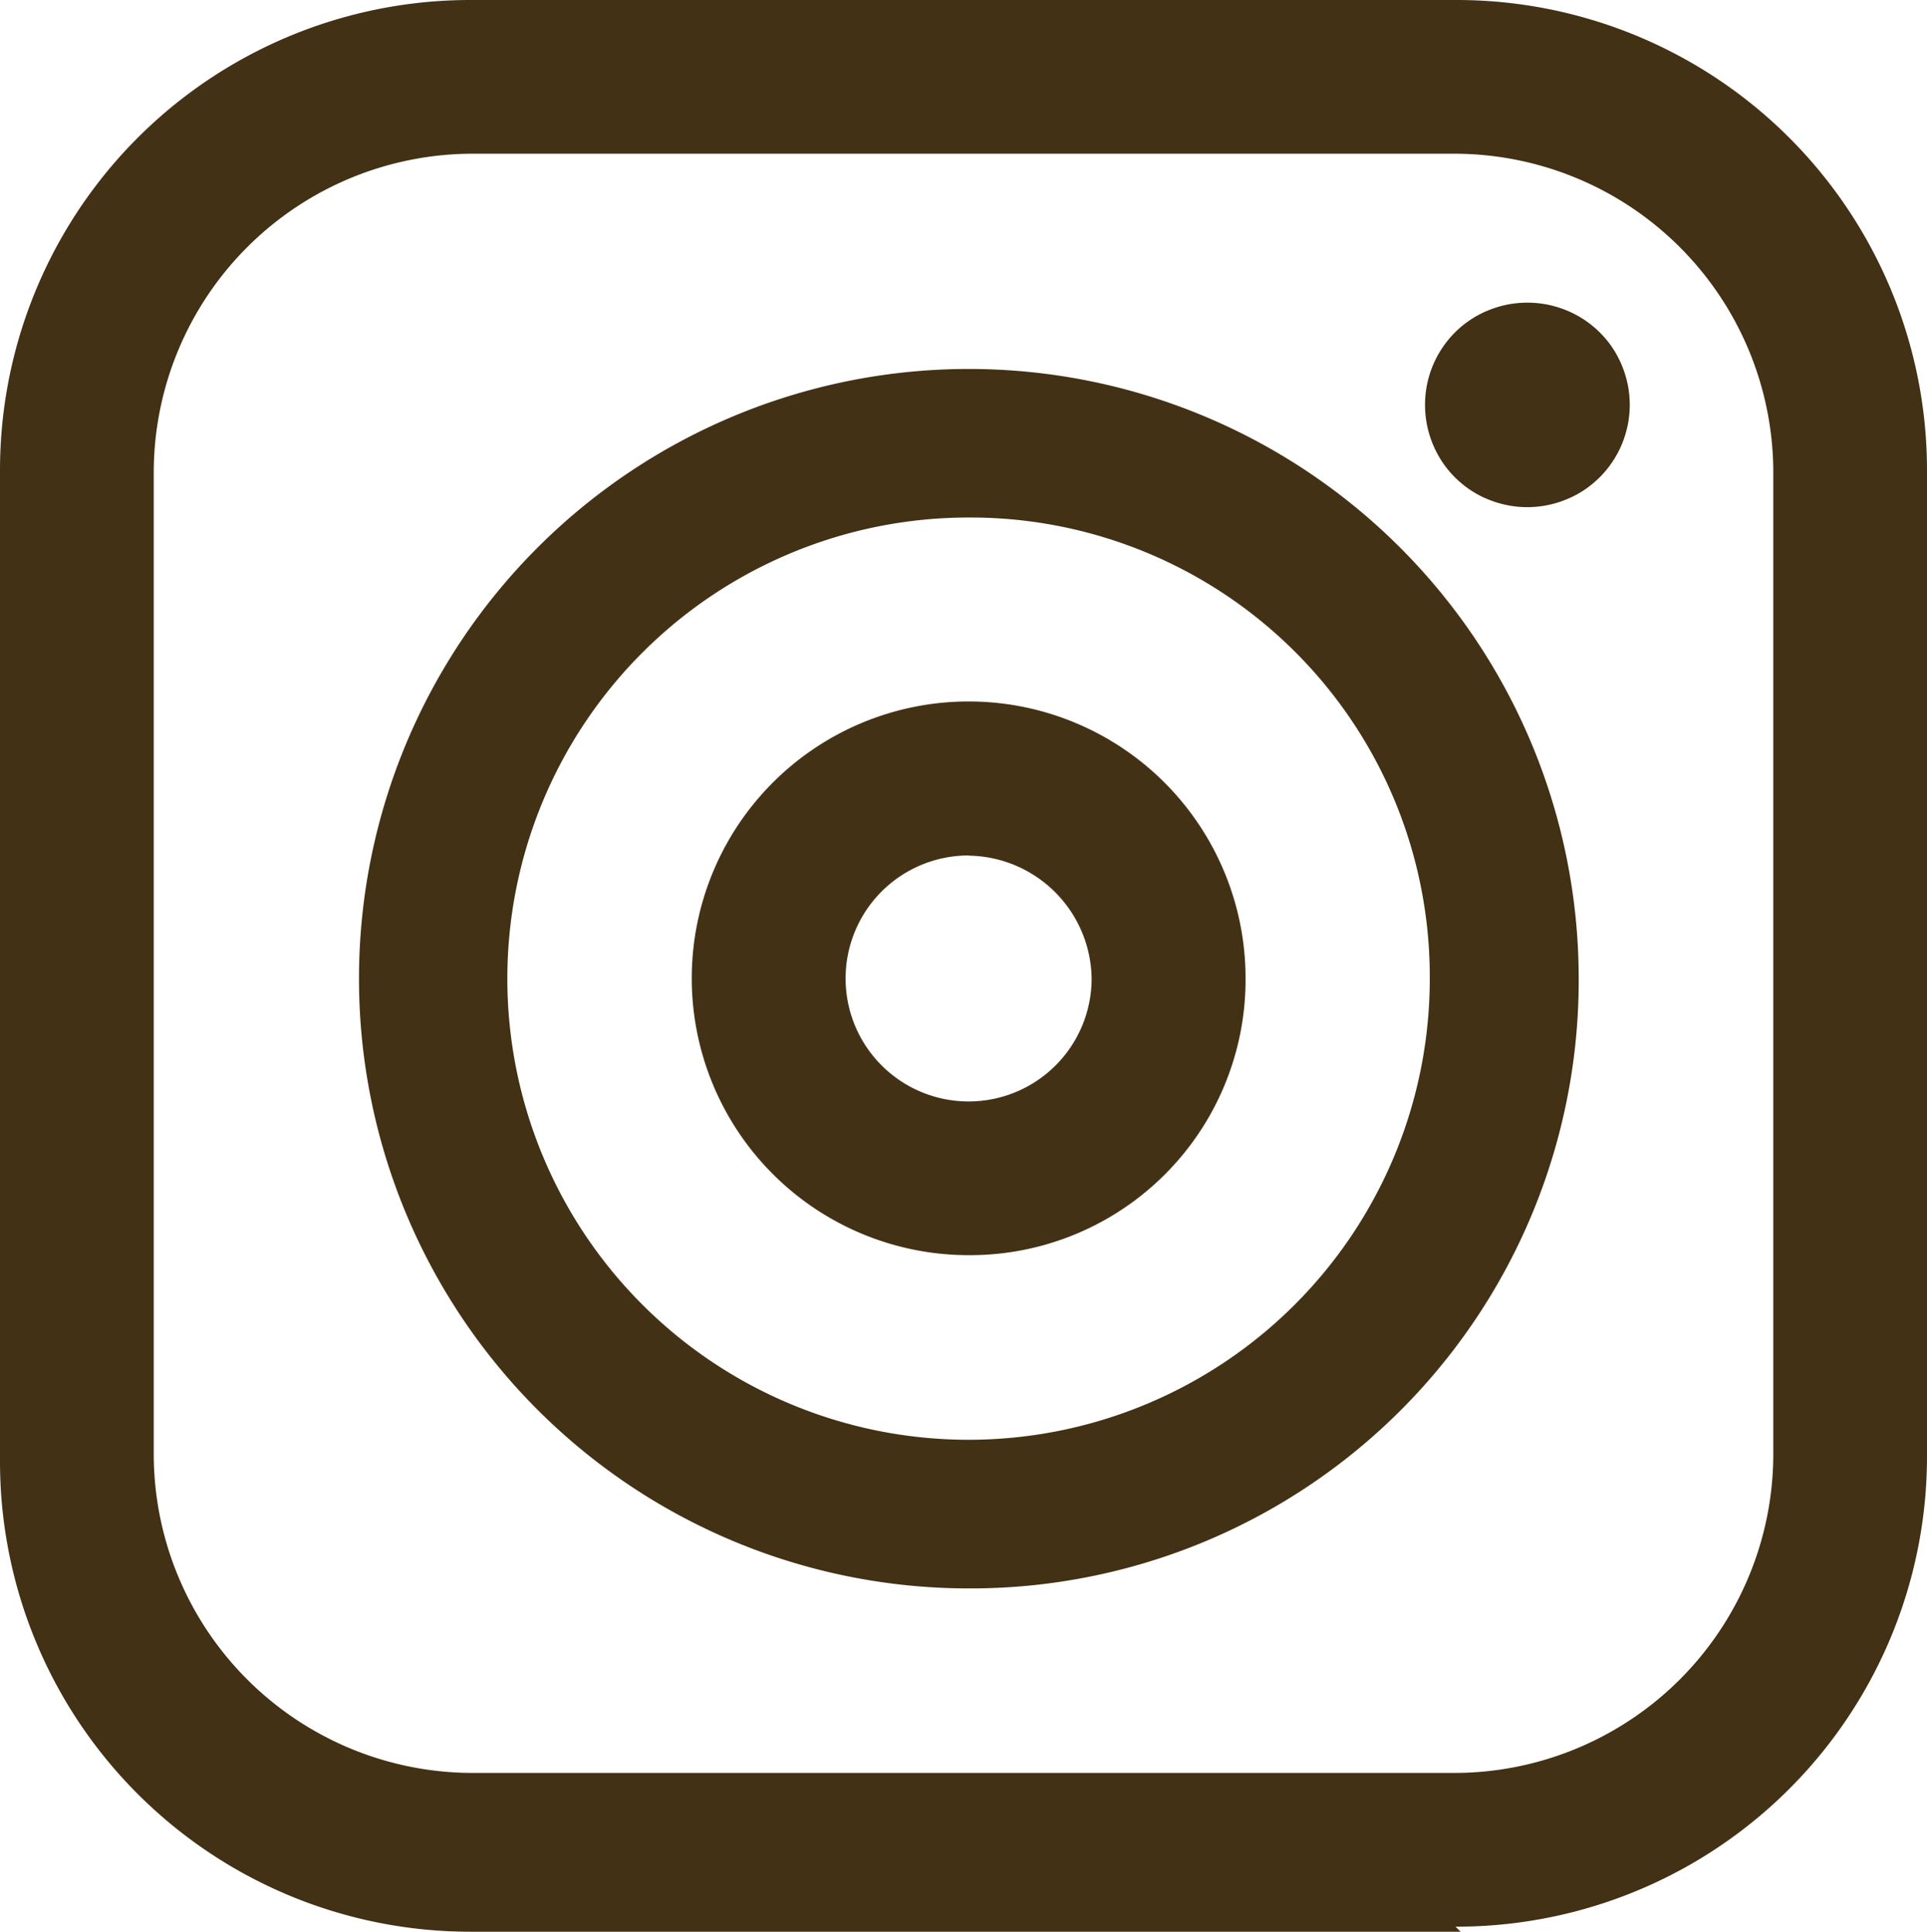
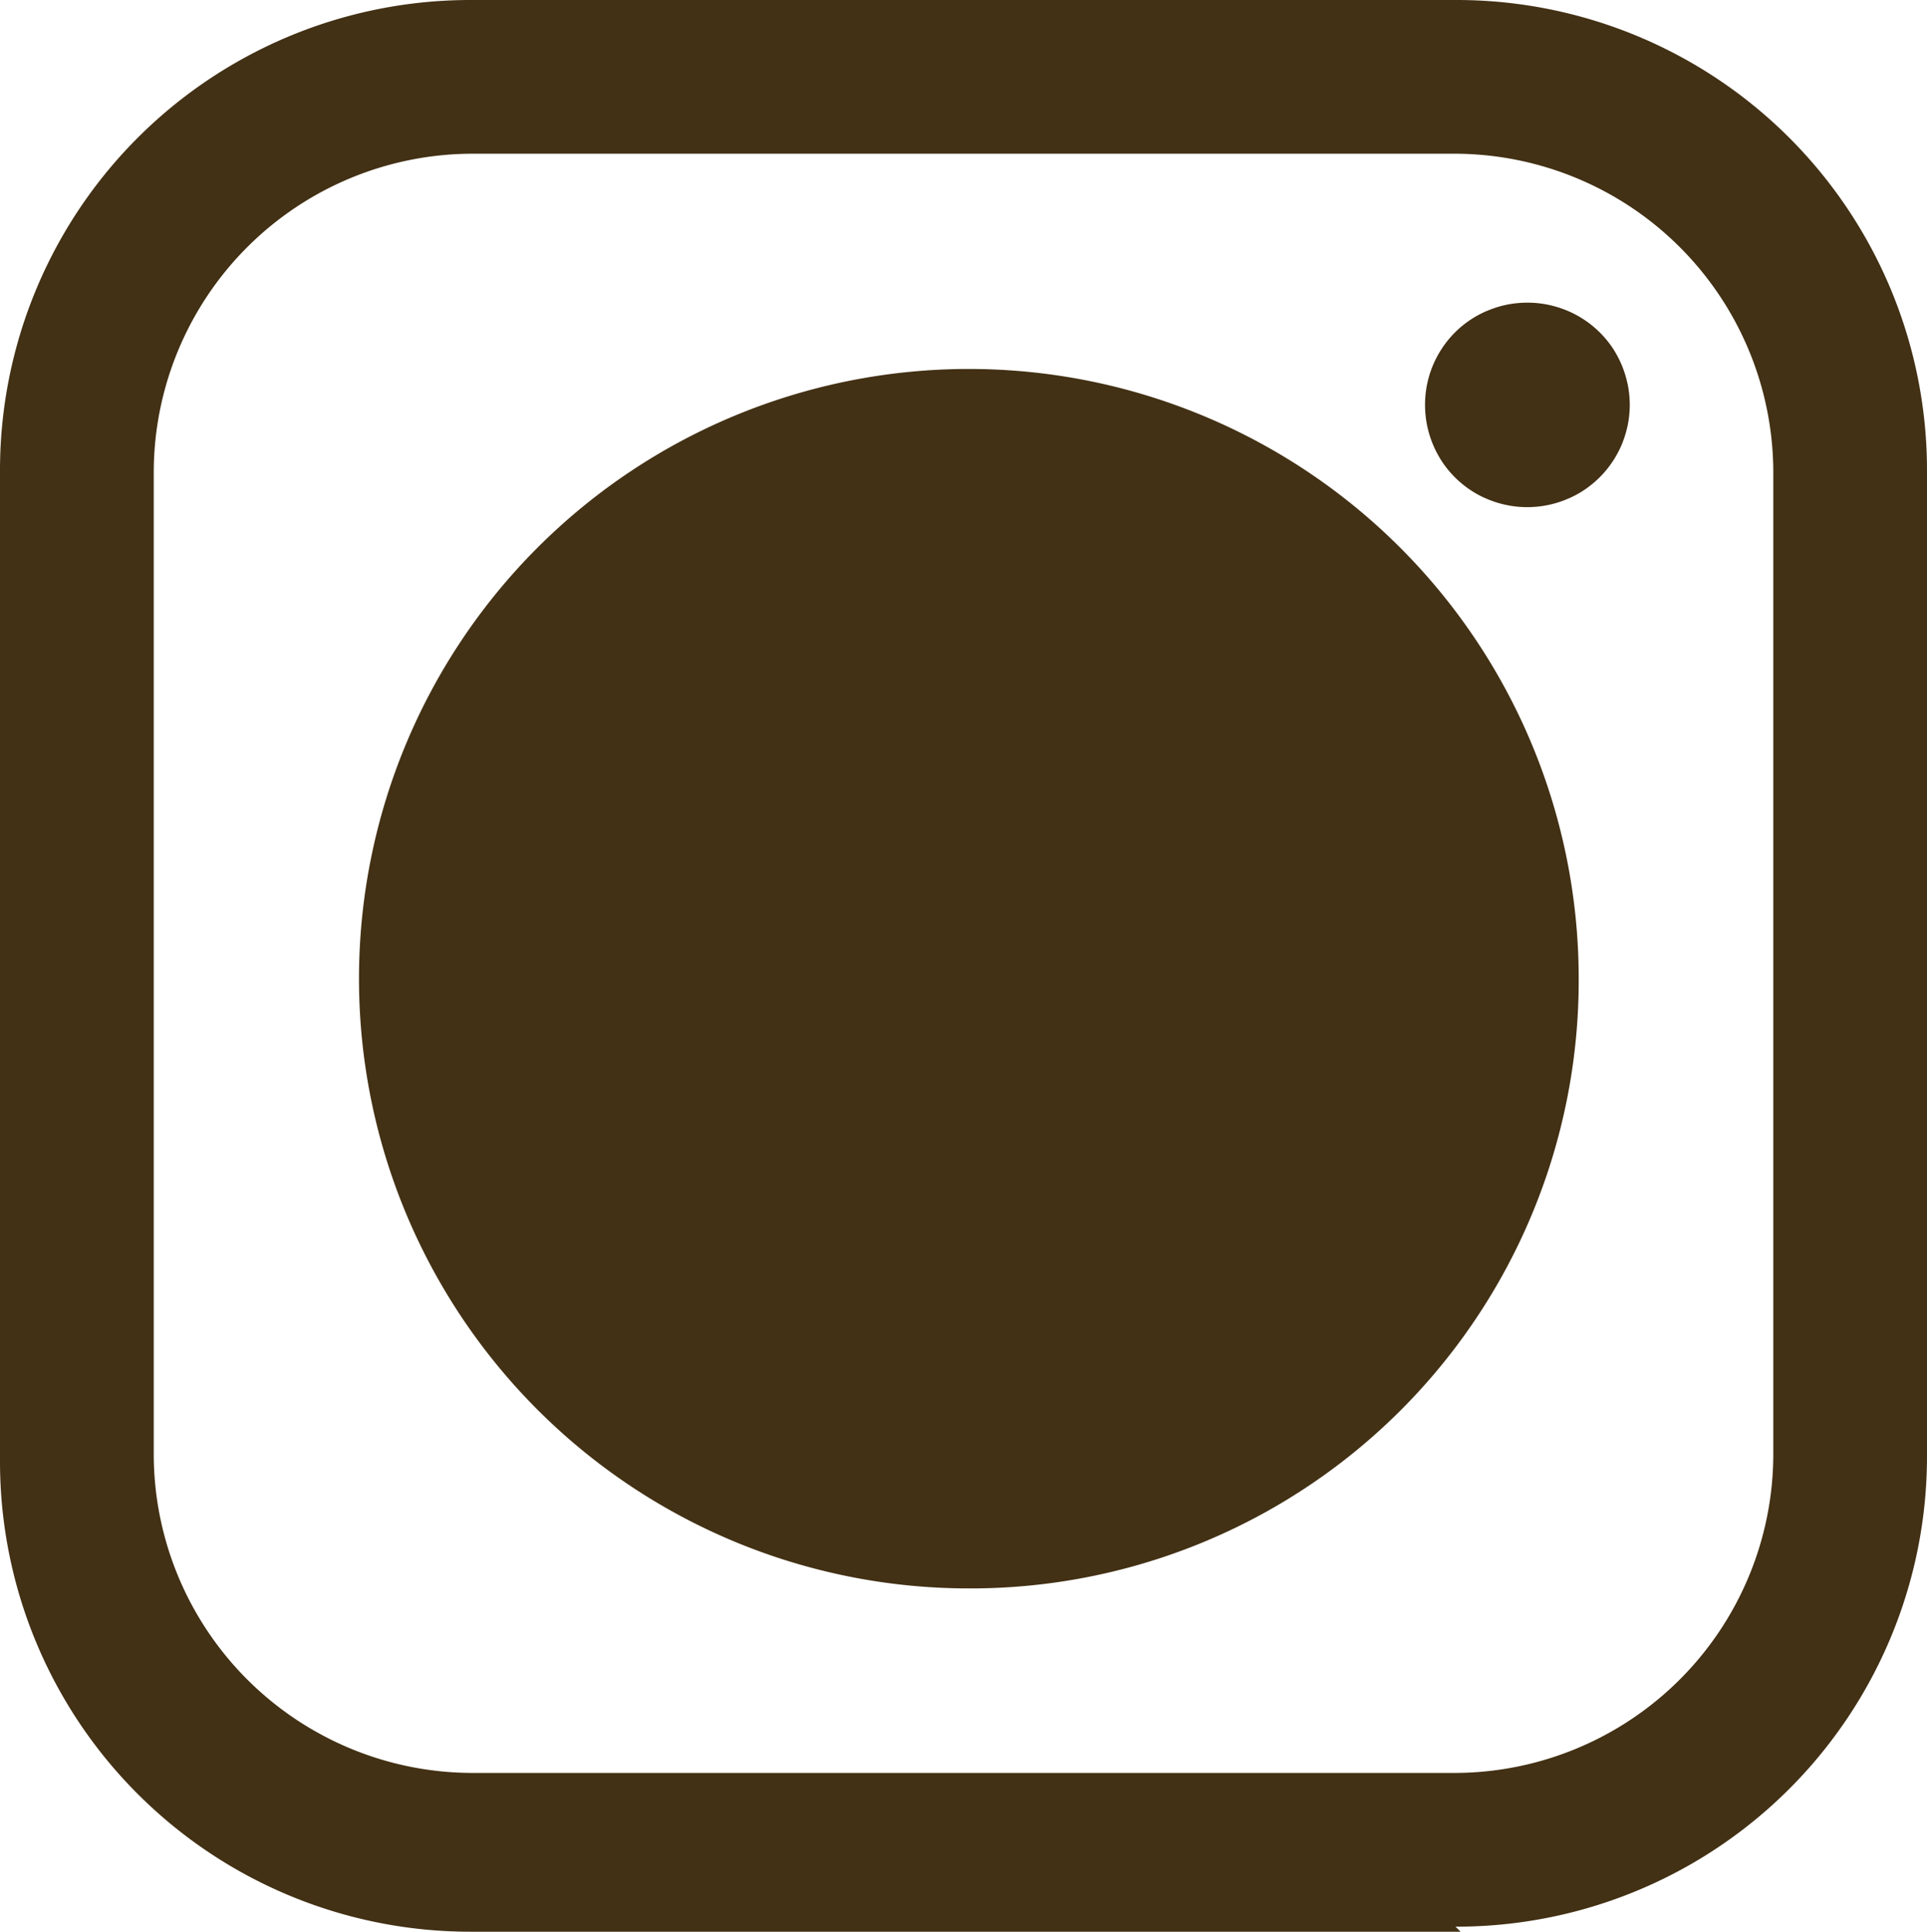
<svg xmlns="http://www.w3.org/2000/svg" id="instagram" width="41.058" height="41.167" viewBox="0 0 41.058 41.167">
  <g id="Group_104" data-name="Group 104" transform="translate(0 0)">
    <path id="Path_132" data-name="Path 132" d="M33.3,42.167H12.227A10.02,10.02,0,0,1,2.18,32.121V11.047A10.021,10.021,0,0,1,12.227,1H33.192A10.021,10.021,0,0,1,43.238,11.047V32.012A10.021,10.021,0,0,1,33.192,42.059ZM12.227,4.276a6.8,6.8,0,0,0-6.771,6.771V32.012a6.8,6.8,0,0,0,6.771,6.771H33.192a6.8,6.8,0,0,0,6.771-6.771V11.047a6.8,6.8,0,0,0-6.771-6.771H12.227Z" transform="translate(-2.18 -1)" fill="#433115" />
  </g>
-   <path id="Path_133" data-name="Path 133" d="M27.8,39.976A12.994,12.994,0,1,1,40.8,26.981,12.956,12.956,0,0,1,27.8,39.976Zm0-22.822a9.827,9.827,0,1,0,9.827,9.827A9.786,9.786,0,0,0,27.8,17.154Z" transform="translate(-7.163 -6.125)" fill="#433115" />
-   <path id="Path_134" data-name="Path 134" d="M32.428,37.5a5.9,5.9,0,1,1,5.9-5.9A5.872,5.872,0,0,1,32.428,37.5Zm0-8.518a2.621,2.621,0,1,0,2.62,2.621A2.657,2.657,0,0,0,32.428,28.986Z" transform="translate(-11.789 -10.751)" fill="#433115" />
+   <path id="Path_133" data-name="Path 133" d="M27.8,39.976A12.994,12.994,0,1,1,40.8,26.981,12.956,12.956,0,0,1,27.8,39.976Zm0-22.822A9.786,9.786,0,0,0,27.8,17.154Z" transform="translate(-7.163 -6.125)" fill="#433115" />
  <path id="Path_135" data-name="Path 135" d="M56.692,13.826a2.229,2.229,0,0,1-.042.426,2.343,2.343,0,0,1-.124.41,2.191,2.191,0,0,1-.473.708,2.288,2.288,0,0,1-.331.272,2.156,2.156,0,0,1-.378.2,2.194,2.194,0,0,1-.41.124,2.183,2.183,0,0,1-1.261-.124,2.053,2.053,0,0,1-.378-.2,2.175,2.175,0,0,1-.6-.6,2.263,2.263,0,0,1-.2-.378,2.231,2.231,0,0,1-.124-.41,2.224,2.224,0,0,1,0-.852,2.176,2.176,0,0,1,.326-.787,2.153,2.153,0,0,1,.6-.6,2.093,2.093,0,0,1,.378-.2,2.218,2.218,0,0,1,.409-.124,2.224,2.224,0,0,1,.852,0,2.3,2.3,0,0,1,.41.124,2.177,2.177,0,0,1,.98.8,2.264,2.264,0,0,1,.2.378,2.33,2.33,0,0,1,.124.409A2.235,2.235,0,0,1,56.692,13.826Z" transform="translate(-21.967 -5.2)" fill="#433115" />
</svg>